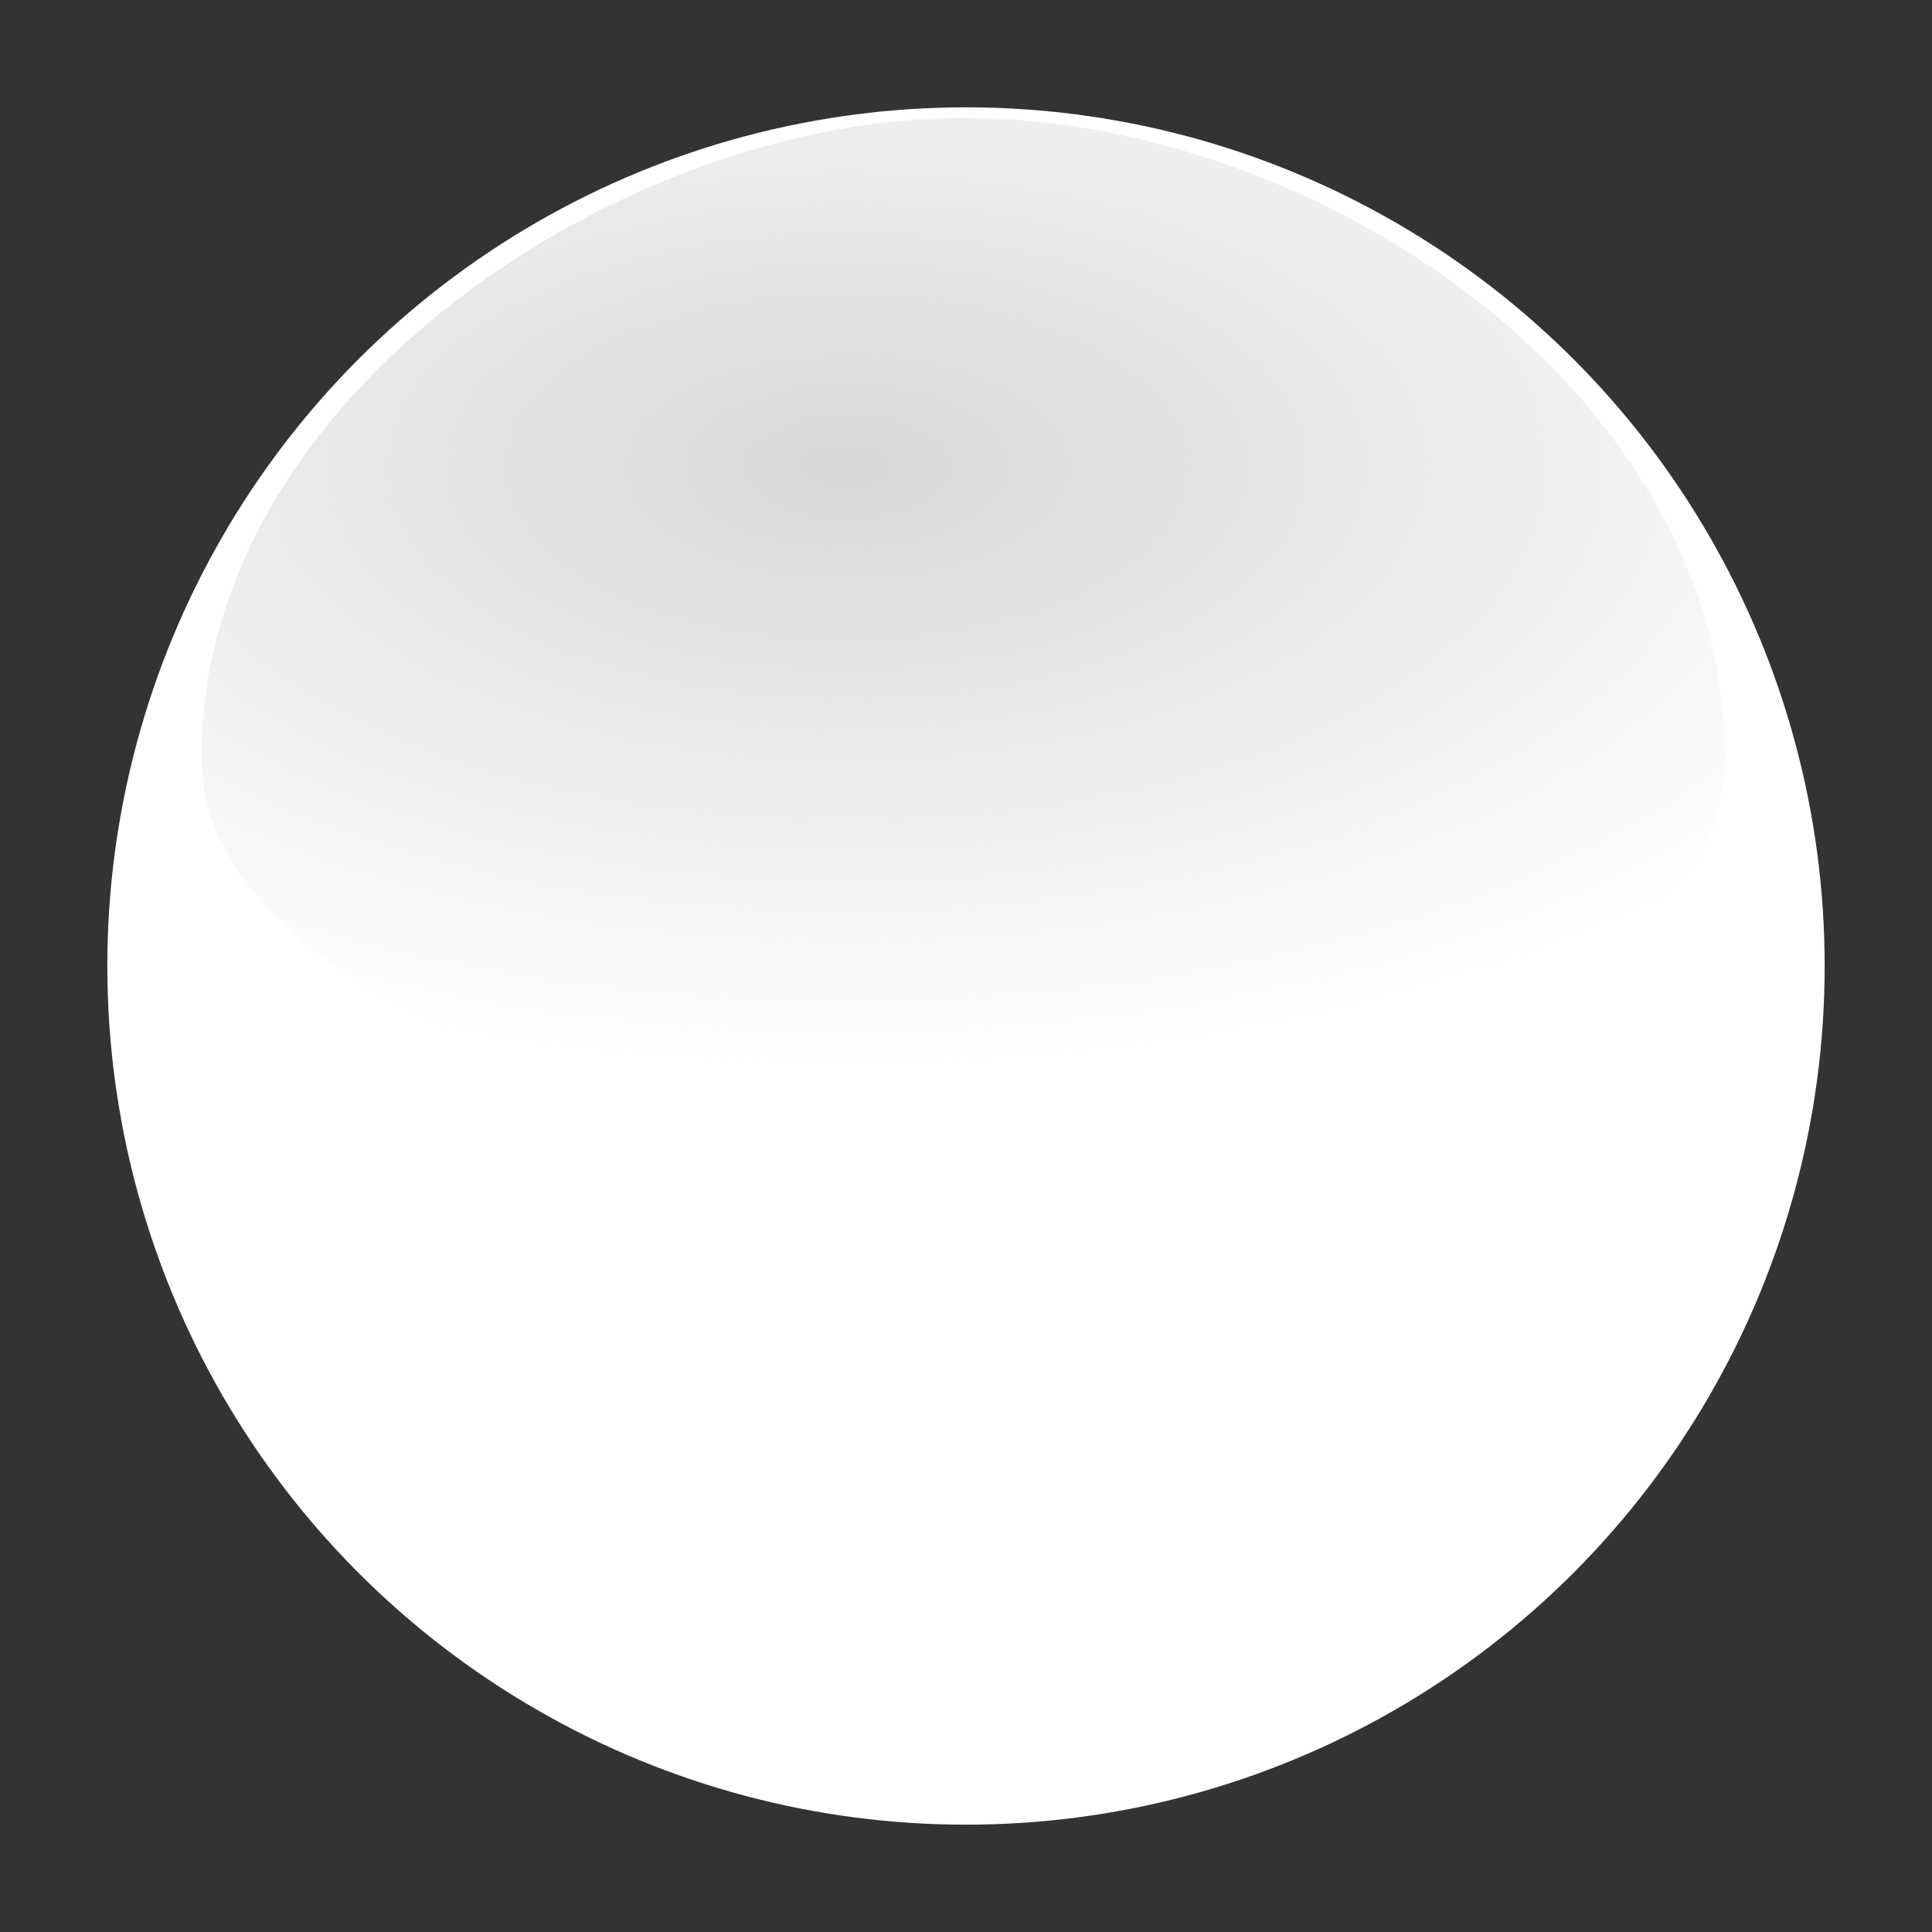
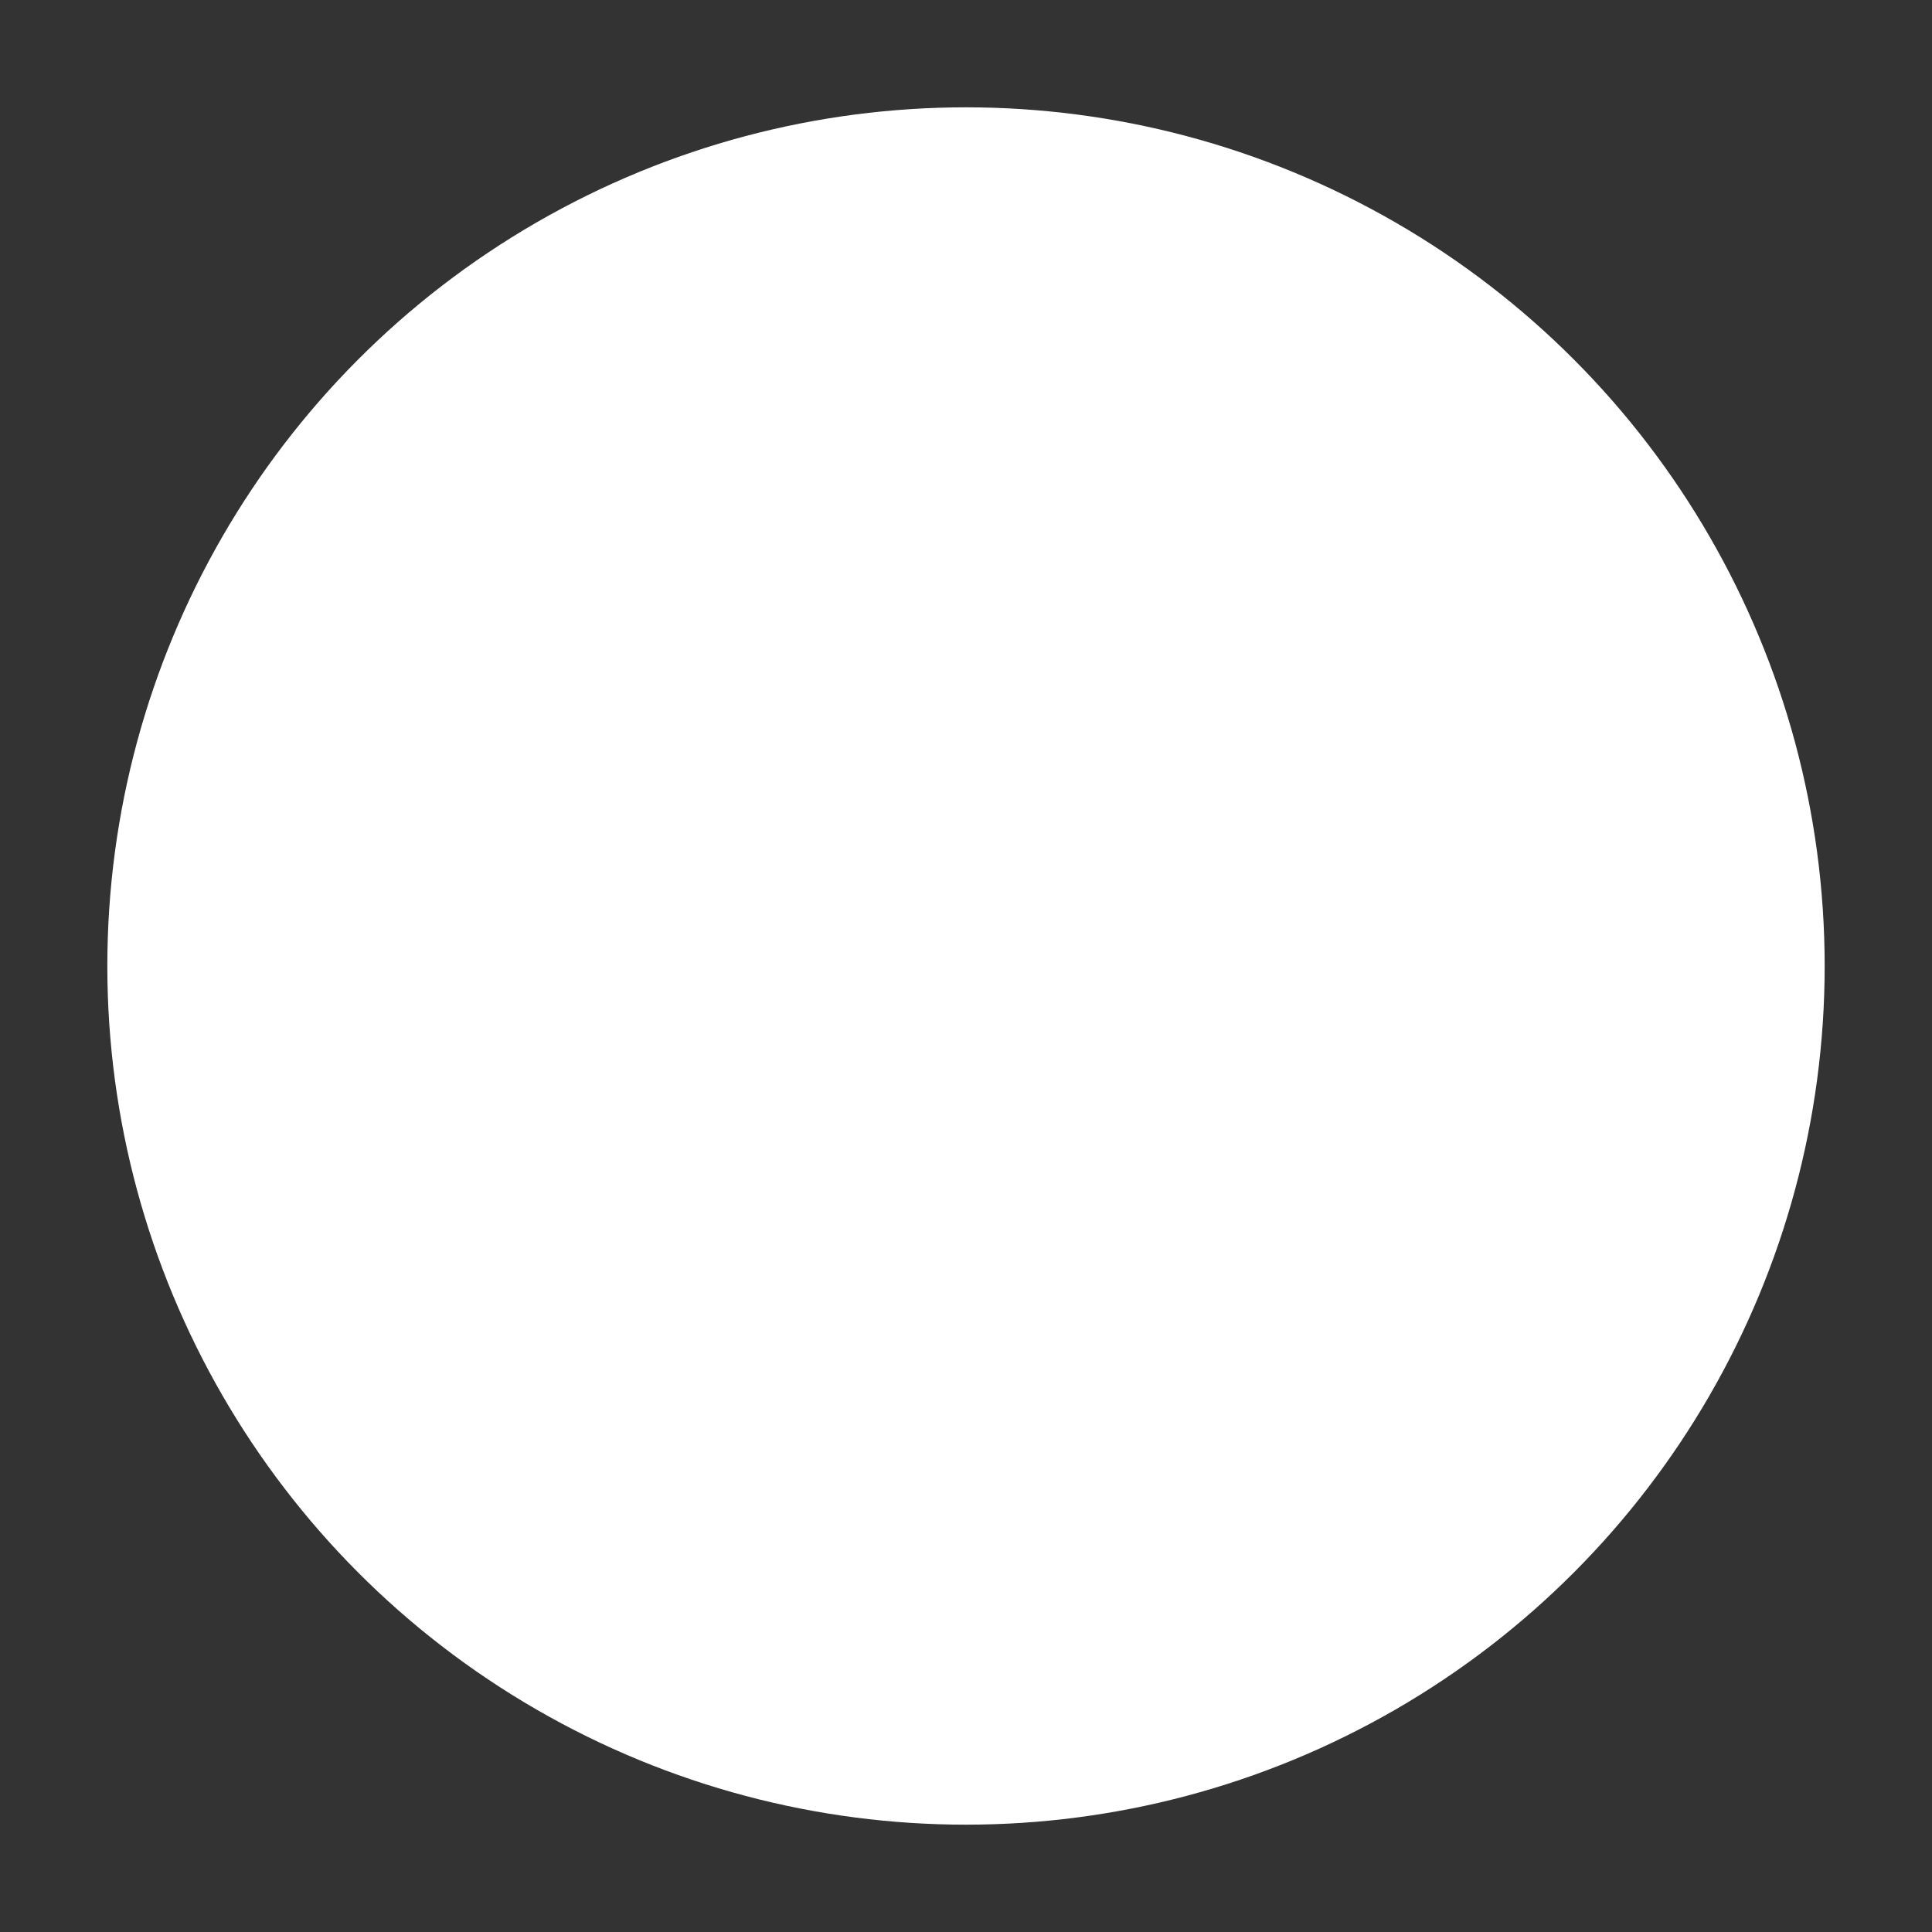
<svg xmlns="http://www.w3.org/2000/svg" xmlns:ns1="http://sodipodi.sourceforge.net/DTD/sodipodi-0.dtd" xmlns:ns2="http://www.inkscape.org/namespaces/inkscape" xmlns:ns3="http://www.serif.com/" width="100%" height="100%" viewBox="0 0 375 375" version="1.1" xml:space="preserve" style="fill-rule:evenodd;clip-rule:evenodd;stroke-linejoin:round;stroke-miterlimit:2;" id="svg2" ns1:docname="blur_white.svg" ns2:version="1.3.2 (091e20e, 2023-11-25)">
  <rect x="0" y="0" width="375" height="375" fill="#333333" stroke="none" />
  <ns1:namedview id="namedview2" pagecolor="#ffffff" bordercolor="#000000" borderopacity="0.25" ns2:showpageshadow="2" ns2:pageopacity="0.0" ns2:pagecheckerboard="0" ns2:deskcolor="#d1d1d1" ns2:zoom="1.3626667" ns2:cx="188.96771" ns2:cy="187.13307" ns2:window-width="1392" ns2:window-height="1099" ns2:window-x="0" ns2:window-y="25" ns2:window-maximized="0" ns2:current-layer="svg2" />
  <g id="Livello-1" ns3:id="Livello 1">
    <circle id="path3711" cx="187.5" cy="187.5" r="166.667" style="fill:#ffffff;fill-opacity:1" ns2:label="path3711" />
-     <path id="path3352" d="M334.791,146.831c0,50.135 -93.607,74.207 -147.844,74.207c-59.168,0 -147.845,-27.514 -147.845,-74.207c0,-70.366 82.079,-123.966 147.845,-123.966c69.222,0 147.844,53.6 147.844,123.966Z" style="fill:url(#_Radial1);" />
  </g>
  <defs id="defs2">
    <radialGradient id="_Radial1" cx="0" cy="0" r="1" gradientUnits="userSpaceOnUse" gradientTransform="matrix(227.188,0,0,116.041,164.487,90.478)">
      <stop offset="0" style="stop-color:#cdcdcd;stop-opacity:0.79;" id="stop1" />
      <stop offset="1" style="stop-color:#cdcdcd;stop-opacity:0;" id="stop2" />
    </radialGradient>
  </defs>
</svg>